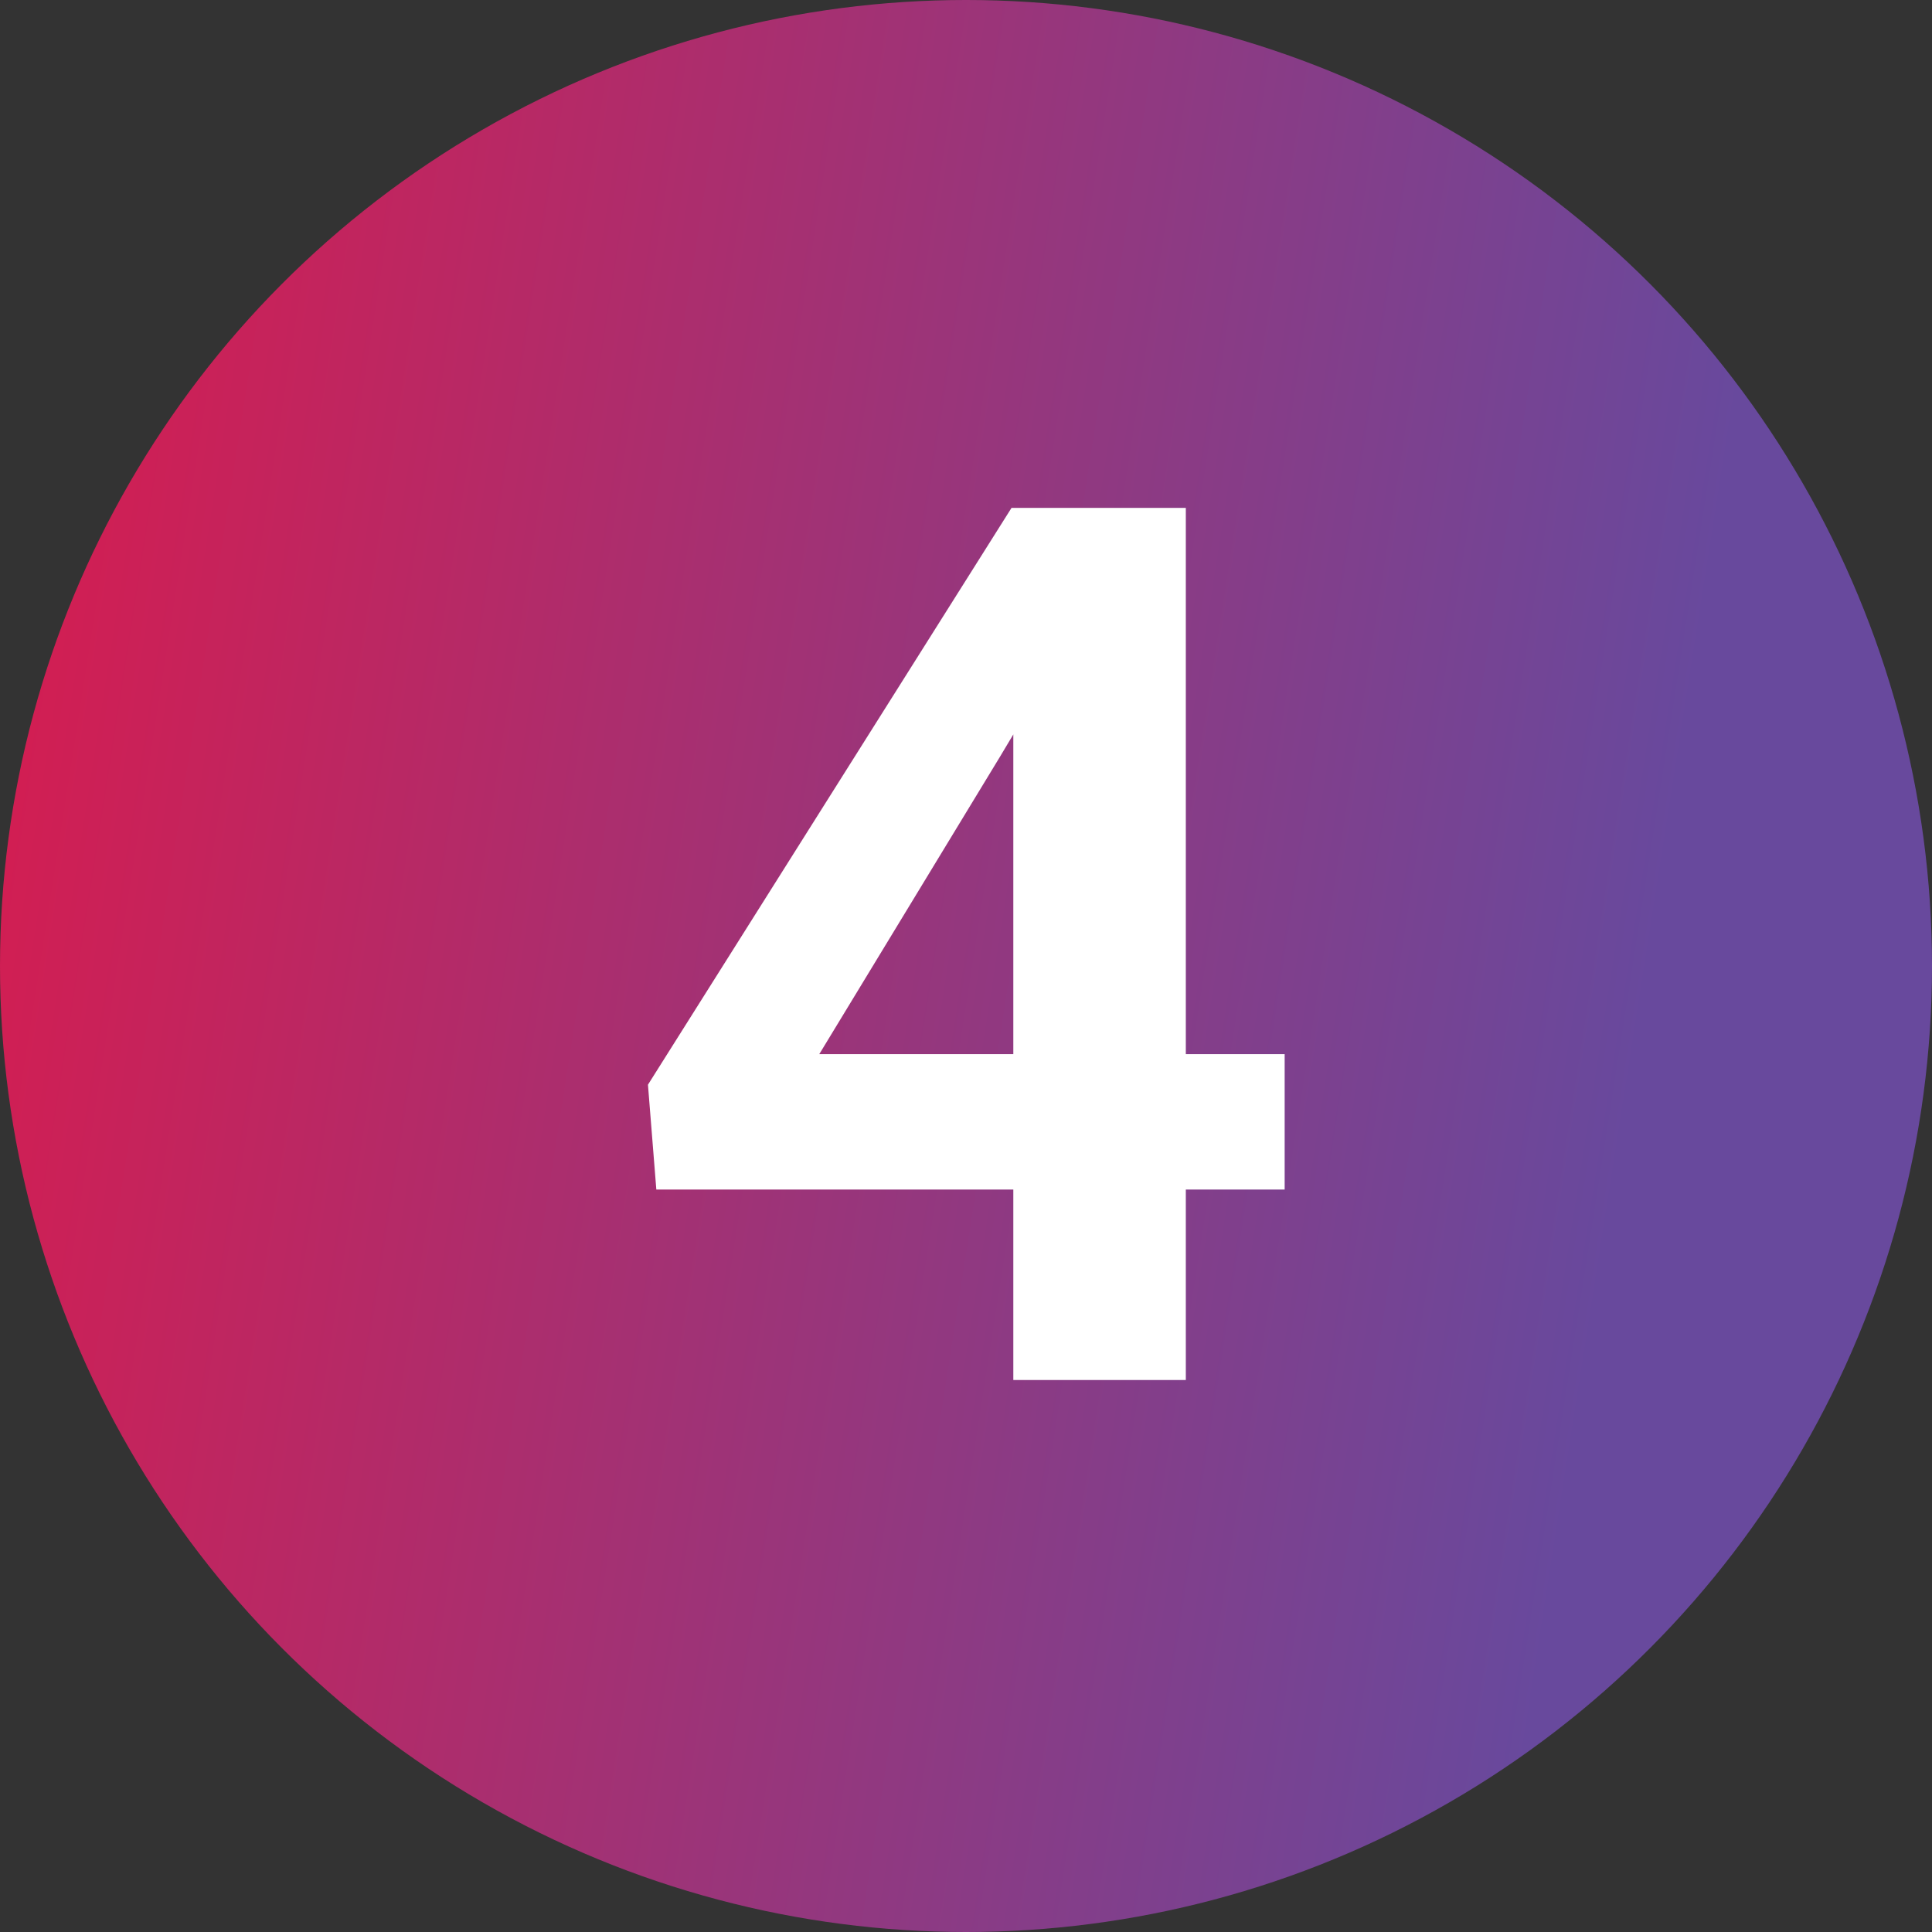
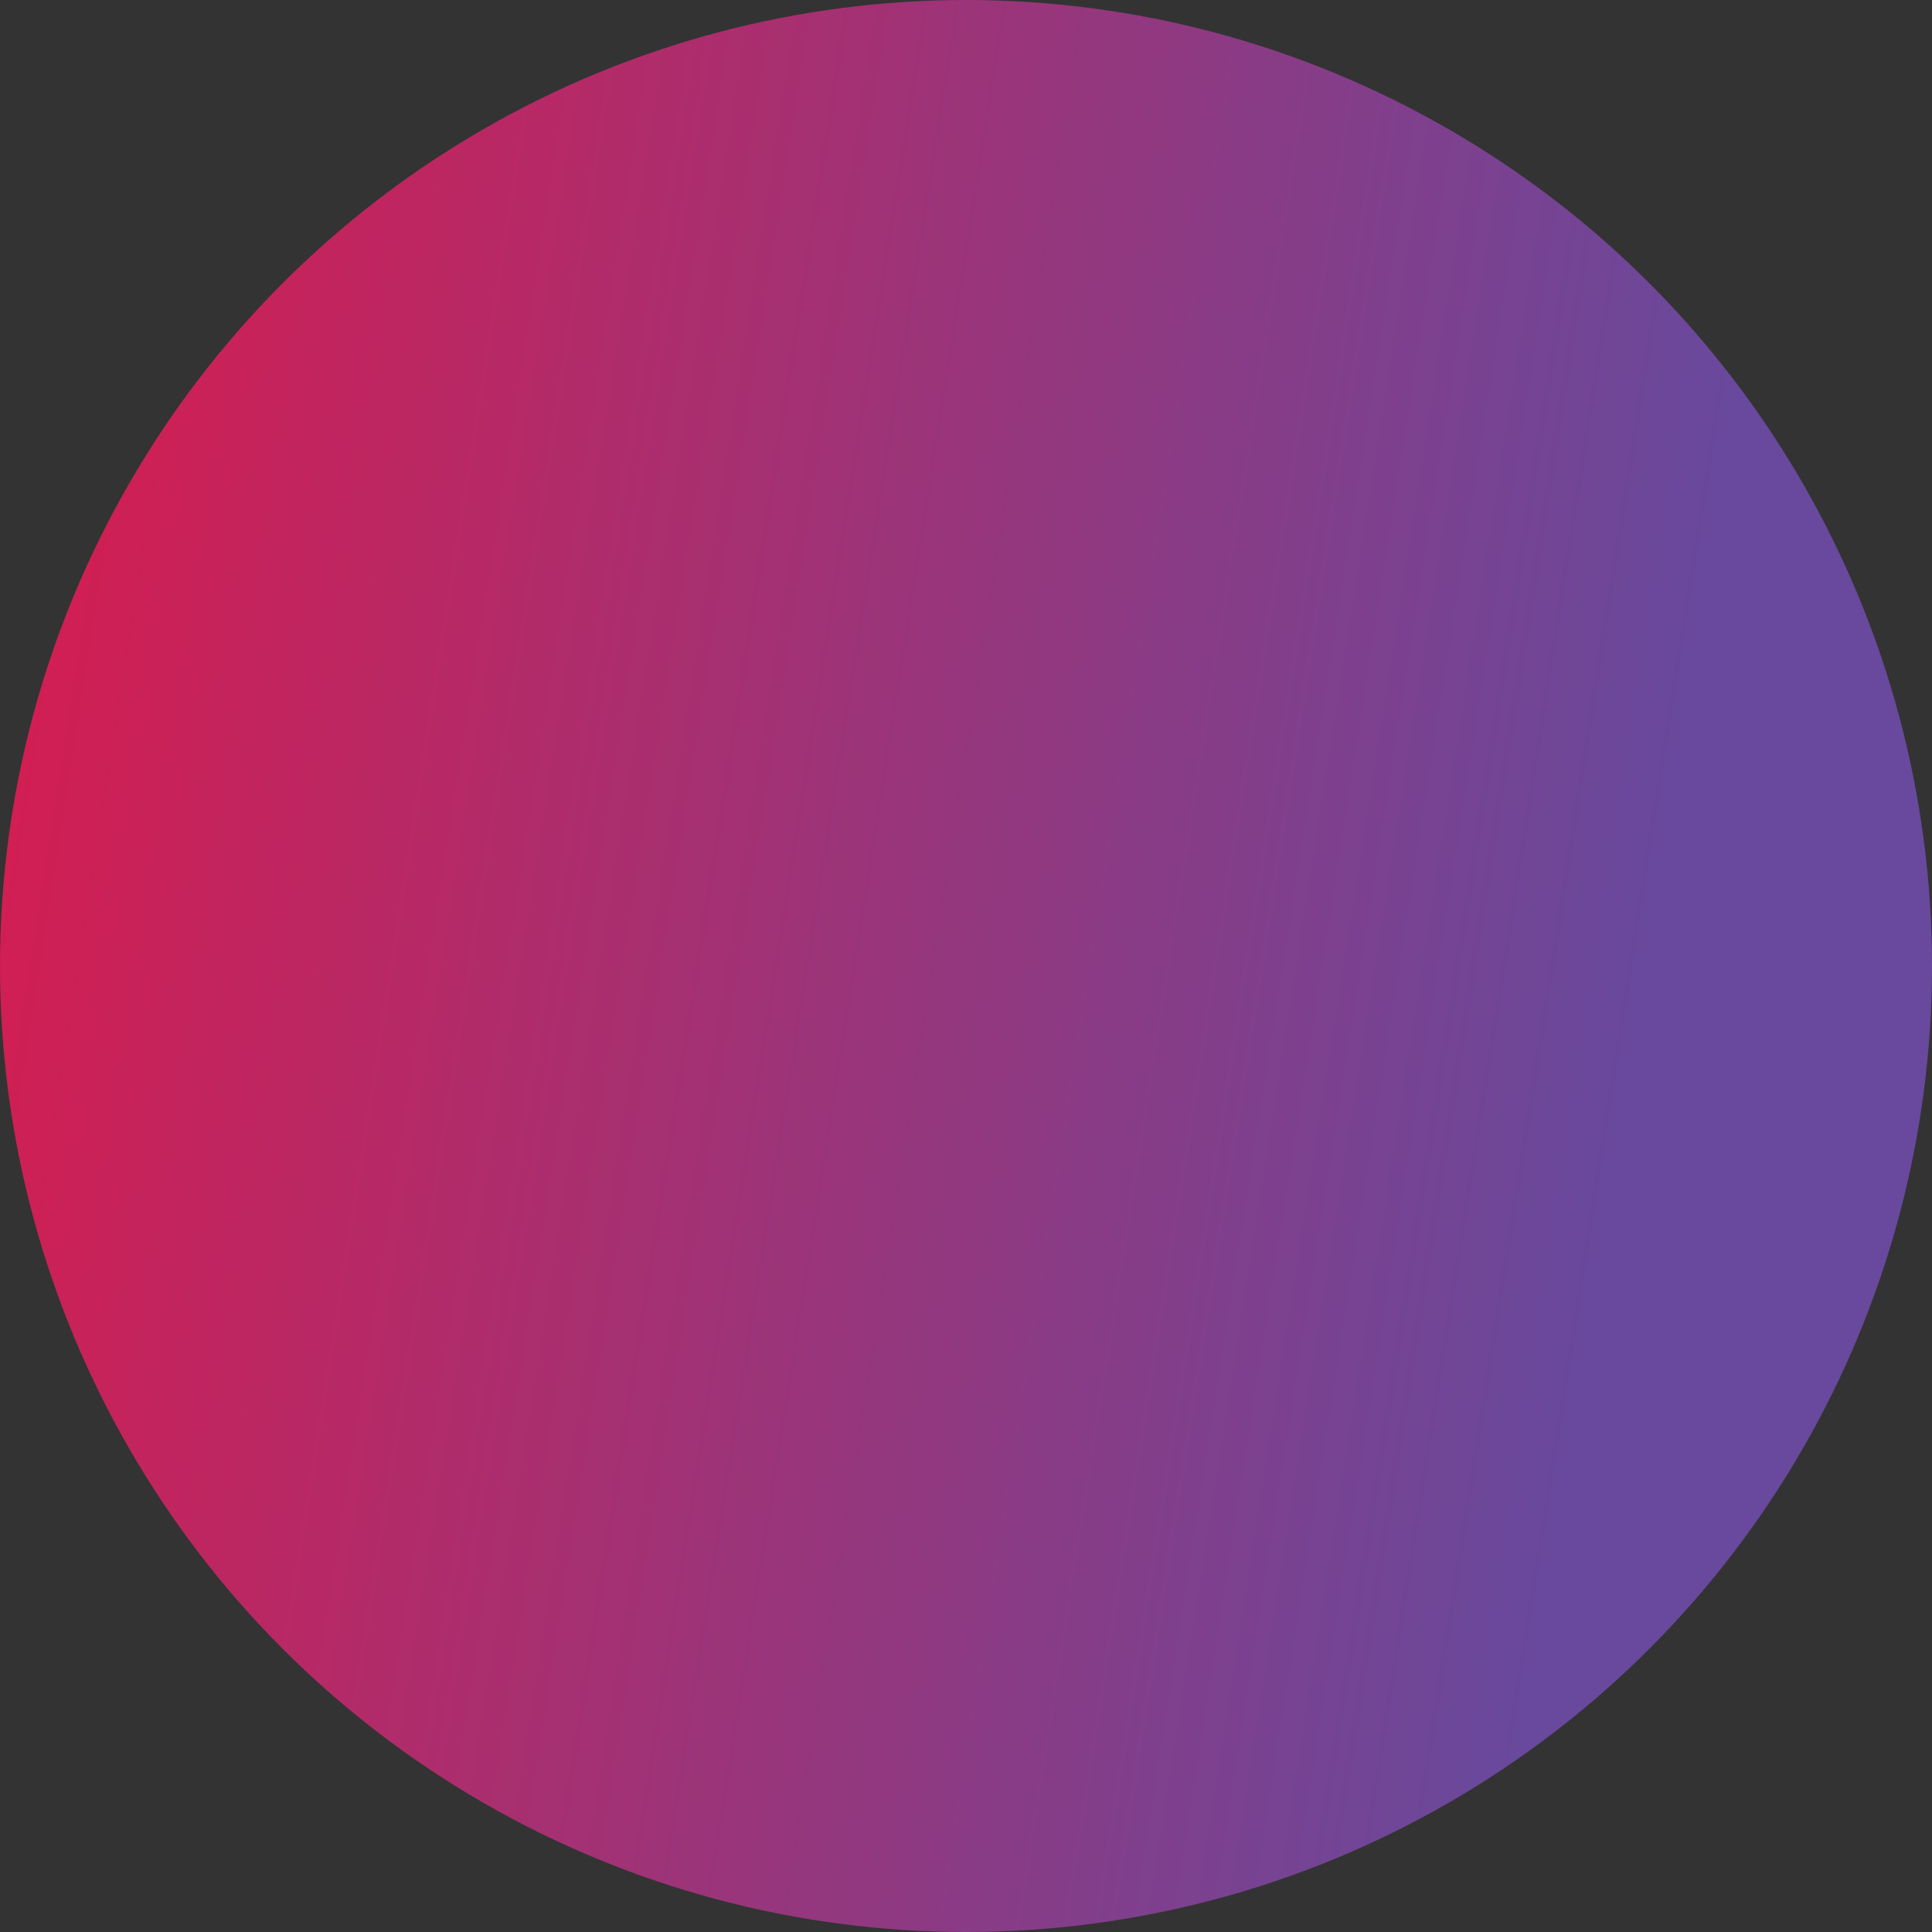
<svg xmlns="http://www.w3.org/2000/svg" width="63" height="63" viewBox="0 0 63 63" fill="none">
  <rect x="0" y="0" width="63" height="63" fill="#333333" stroke="none" />
  <circle cx="31.5" cy="31.5" r="31.5" fill="url(#paint0_linear_4928_4378)" />
-   <path d="M41.891 34.375V38.789H21.402L21.129 35.371L32.984 16.562H37.457L32.613 24.668L26.715 34.375H41.891ZM38.668 16.562V45H33.043V16.562H38.668Z" fill="white" />
  <defs>
    <linearGradient id="paint0_linear_4928_4378" x1="3.036" y1="-5.39125e-06" x2="57.467" y2="8.498" gradientUnits="userSpaceOnUse">
      <stop stop-color="#D41D51" />
      <stop offset="1" stop-color="#68499D" />
    </linearGradient>
  </defs>
</svg>